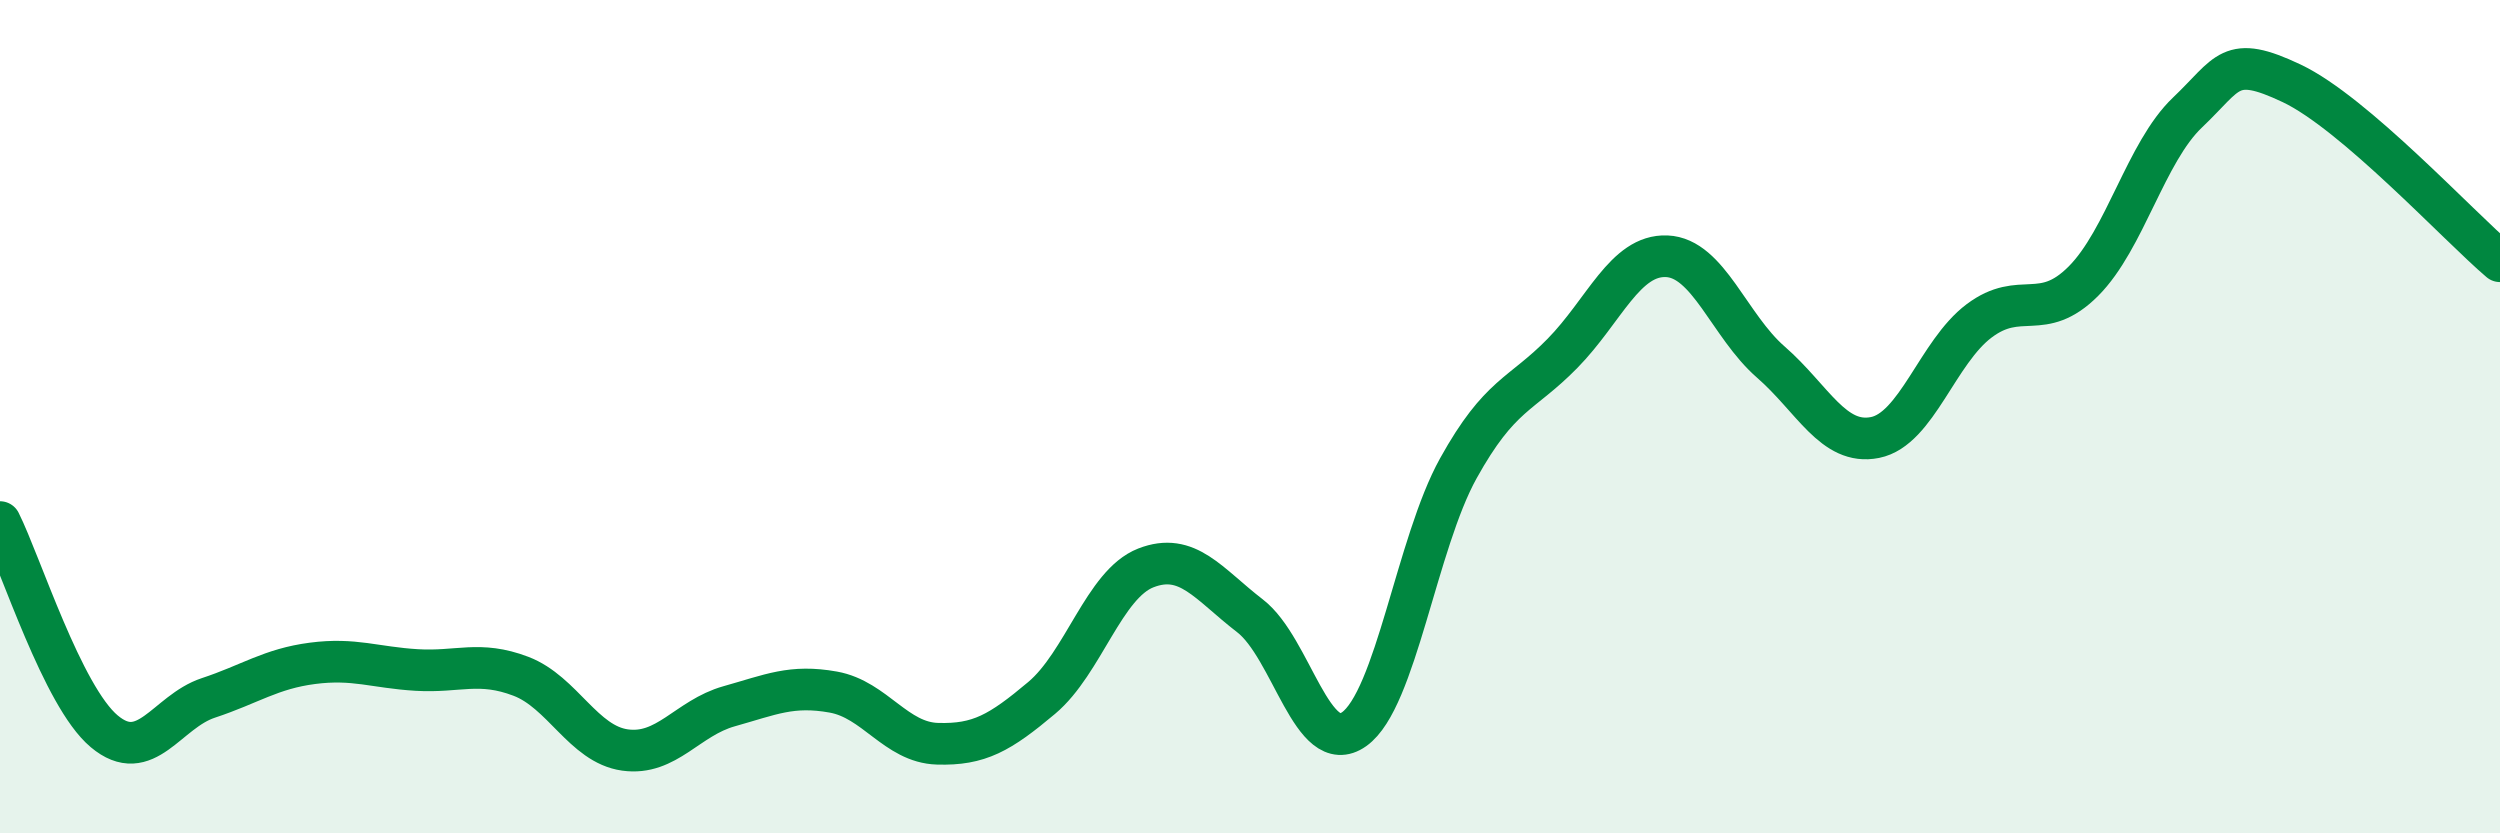
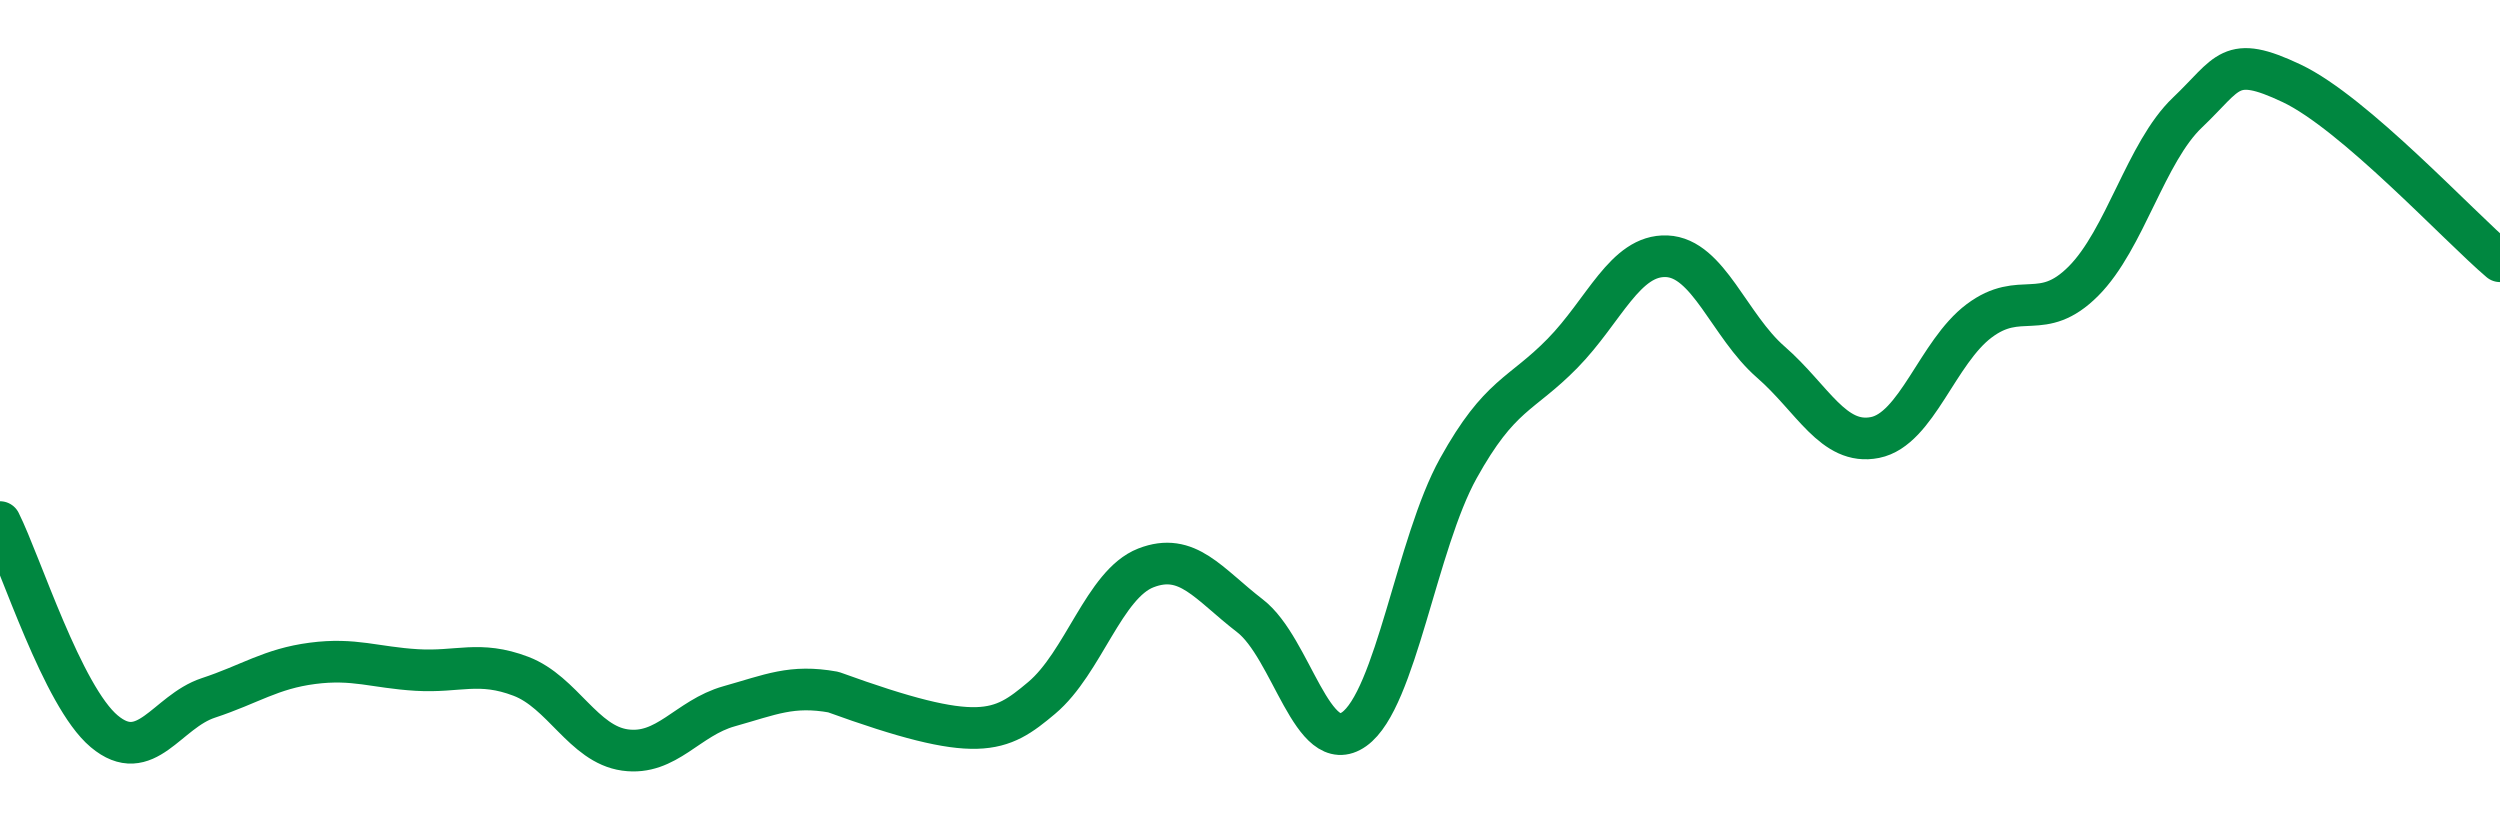
<svg xmlns="http://www.w3.org/2000/svg" width="60" height="20" viewBox="0 0 60 20">
-   <path d="M 0,12.53 C 0.5,13.53 1.5,16.71 2.5,17.55 C 3.5,18.39 4,17.08 5,16.75 C 6,16.42 6.5,16.05 7.5,15.92 C 8.5,15.79 9,16.02 10,16.08 C 11,16.14 11.5,15.85 12.5,16.23 C 13.5,16.61 14,17.86 15,18 C 16,18.14 16.5,17.23 17.5,16.95 C 18.5,16.67 19,16.43 20,16.61 C 21,16.79 21.5,17.82 22.5,17.85 C 23.5,17.88 24,17.59 25,16.75 C 26,15.91 26.5,14.02 27.5,13.63 C 28.5,13.24 29,14.01 30,14.78 C 31,15.55 31.5,18.21 32.5,17.5 C 33.5,16.79 34,13.04 35,11.24 C 36,9.44 36.5,9.5 37.5,8.48 C 38.5,7.46 39,6.11 40,6.15 C 41,6.19 41.5,7.82 42.5,8.69 C 43.5,9.56 44,10.7 45,10.5 C 46,10.3 46.5,8.45 47.5,7.7 C 48.5,6.95 49,7.75 50,6.75 C 51,5.75 51.5,3.65 52.5,2.7 C 53.5,1.75 53.5,1.29 55,2 C 56.5,2.71 59,5.42 60,6.27L60 20L0 20Z" fill="#008740" opacity="0.1" stroke-linecap="round" stroke-linejoin="round" />
-   <path d="M 0,12.53 C 0.5,13.53 1.5,16.71 2.5,17.55 C 3.5,18.39 4,17.08 5,16.75 C 6,16.42 6.5,16.05 7.5,15.92 C 8.5,15.79 9,16.02 10,16.08 C 11,16.14 11.5,15.85 12.5,16.23 C 13.5,16.61 14,17.86 15,18 C 16,18.14 16.5,17.23 17.5,16.95 C 18.5,16.67 19,16.43 20,16.61 C 21,16.79 21.5,17.82 22.5,17.85 C 23.5,17.88 24,17.59 25,16.75 C 26,15.91 26.5,14.02 27.5,13.63 C 28.5,13.24 29,14.01 30,14.78 C 31,15.55 31.5,18.21 32.5,17.5 C 33.5,16.79 34,13.04 35,11.24 C 36,9.44 36.5,9.5 37.5,8.48 C 38.5,7.46 39,6.11 40,6.15 C 41,6.19 41.5,7.82 42.5,8.69 C 43.5,9.56 44,10.7 45,10.5 C 46,10.3 46.5,8.45 47.5,7.7 C 48.5,6.95 49,7.75 50,6.75 C 51,5.75 51.5,3.65 52.5,2.7 C 53.5,1.75 53.5,1.29 55,2 C 56.5,2.71 59,5.42 60,6.27" stroke="#008740" stroke-width="1" fill="none" stroke-linecap="round" stroke-linejoin="round" />
+   <path d="M 0,12.53 C 0.5,13.53 1.5,16.71 2.5,17.55 C 3.5,18.39 4,17.08 5,16.75 C 6,16.42 6.5,16.05 7.5,15.92 C 8.5,15.79 9,16.02 10,16.08 C 11,16.14 11.5,15.85 12.5,16.23 C 13.5,16.61 14,17.86 15,18 C 16,18.14 16.5,17.23 17.5,16.95 C 18.5,16.67 19,16.43 20,16.61 C 23.5,17.88 24,17.59 25,16.75 C 26,15.91 26.5,14.02 27.5,13.63 C 28.5,13.24 29,14.01 30,14.78 C 31,15.55 31.5,18.21 32.5,17.5 C 33.5,16.79 34,13.04 35,11.24 C 36,9.44 36.5,9.5 37.5,8.48 C 38.5,7.46 39,6.11 40,6.15 C 41,6.19 41.5,7.82 42.5,8.69 C 43.5,9.56 44,10.7 45,10.5 C 46,10.3 46.5,8.45 47.5,7.7 C 48.5,6.95 49,7.75 50,6.75 C 51,5.75 51.5,3.65 52.5,2.7 C 53.5,1.75 53.5,1.29 55,2 C 56.5,2.71 59,5.42 60,6.27" stroke="#008740" stroke-width="1" fill="none" stroke-linecap="round" stroke-linejoin="round" />
</svg>